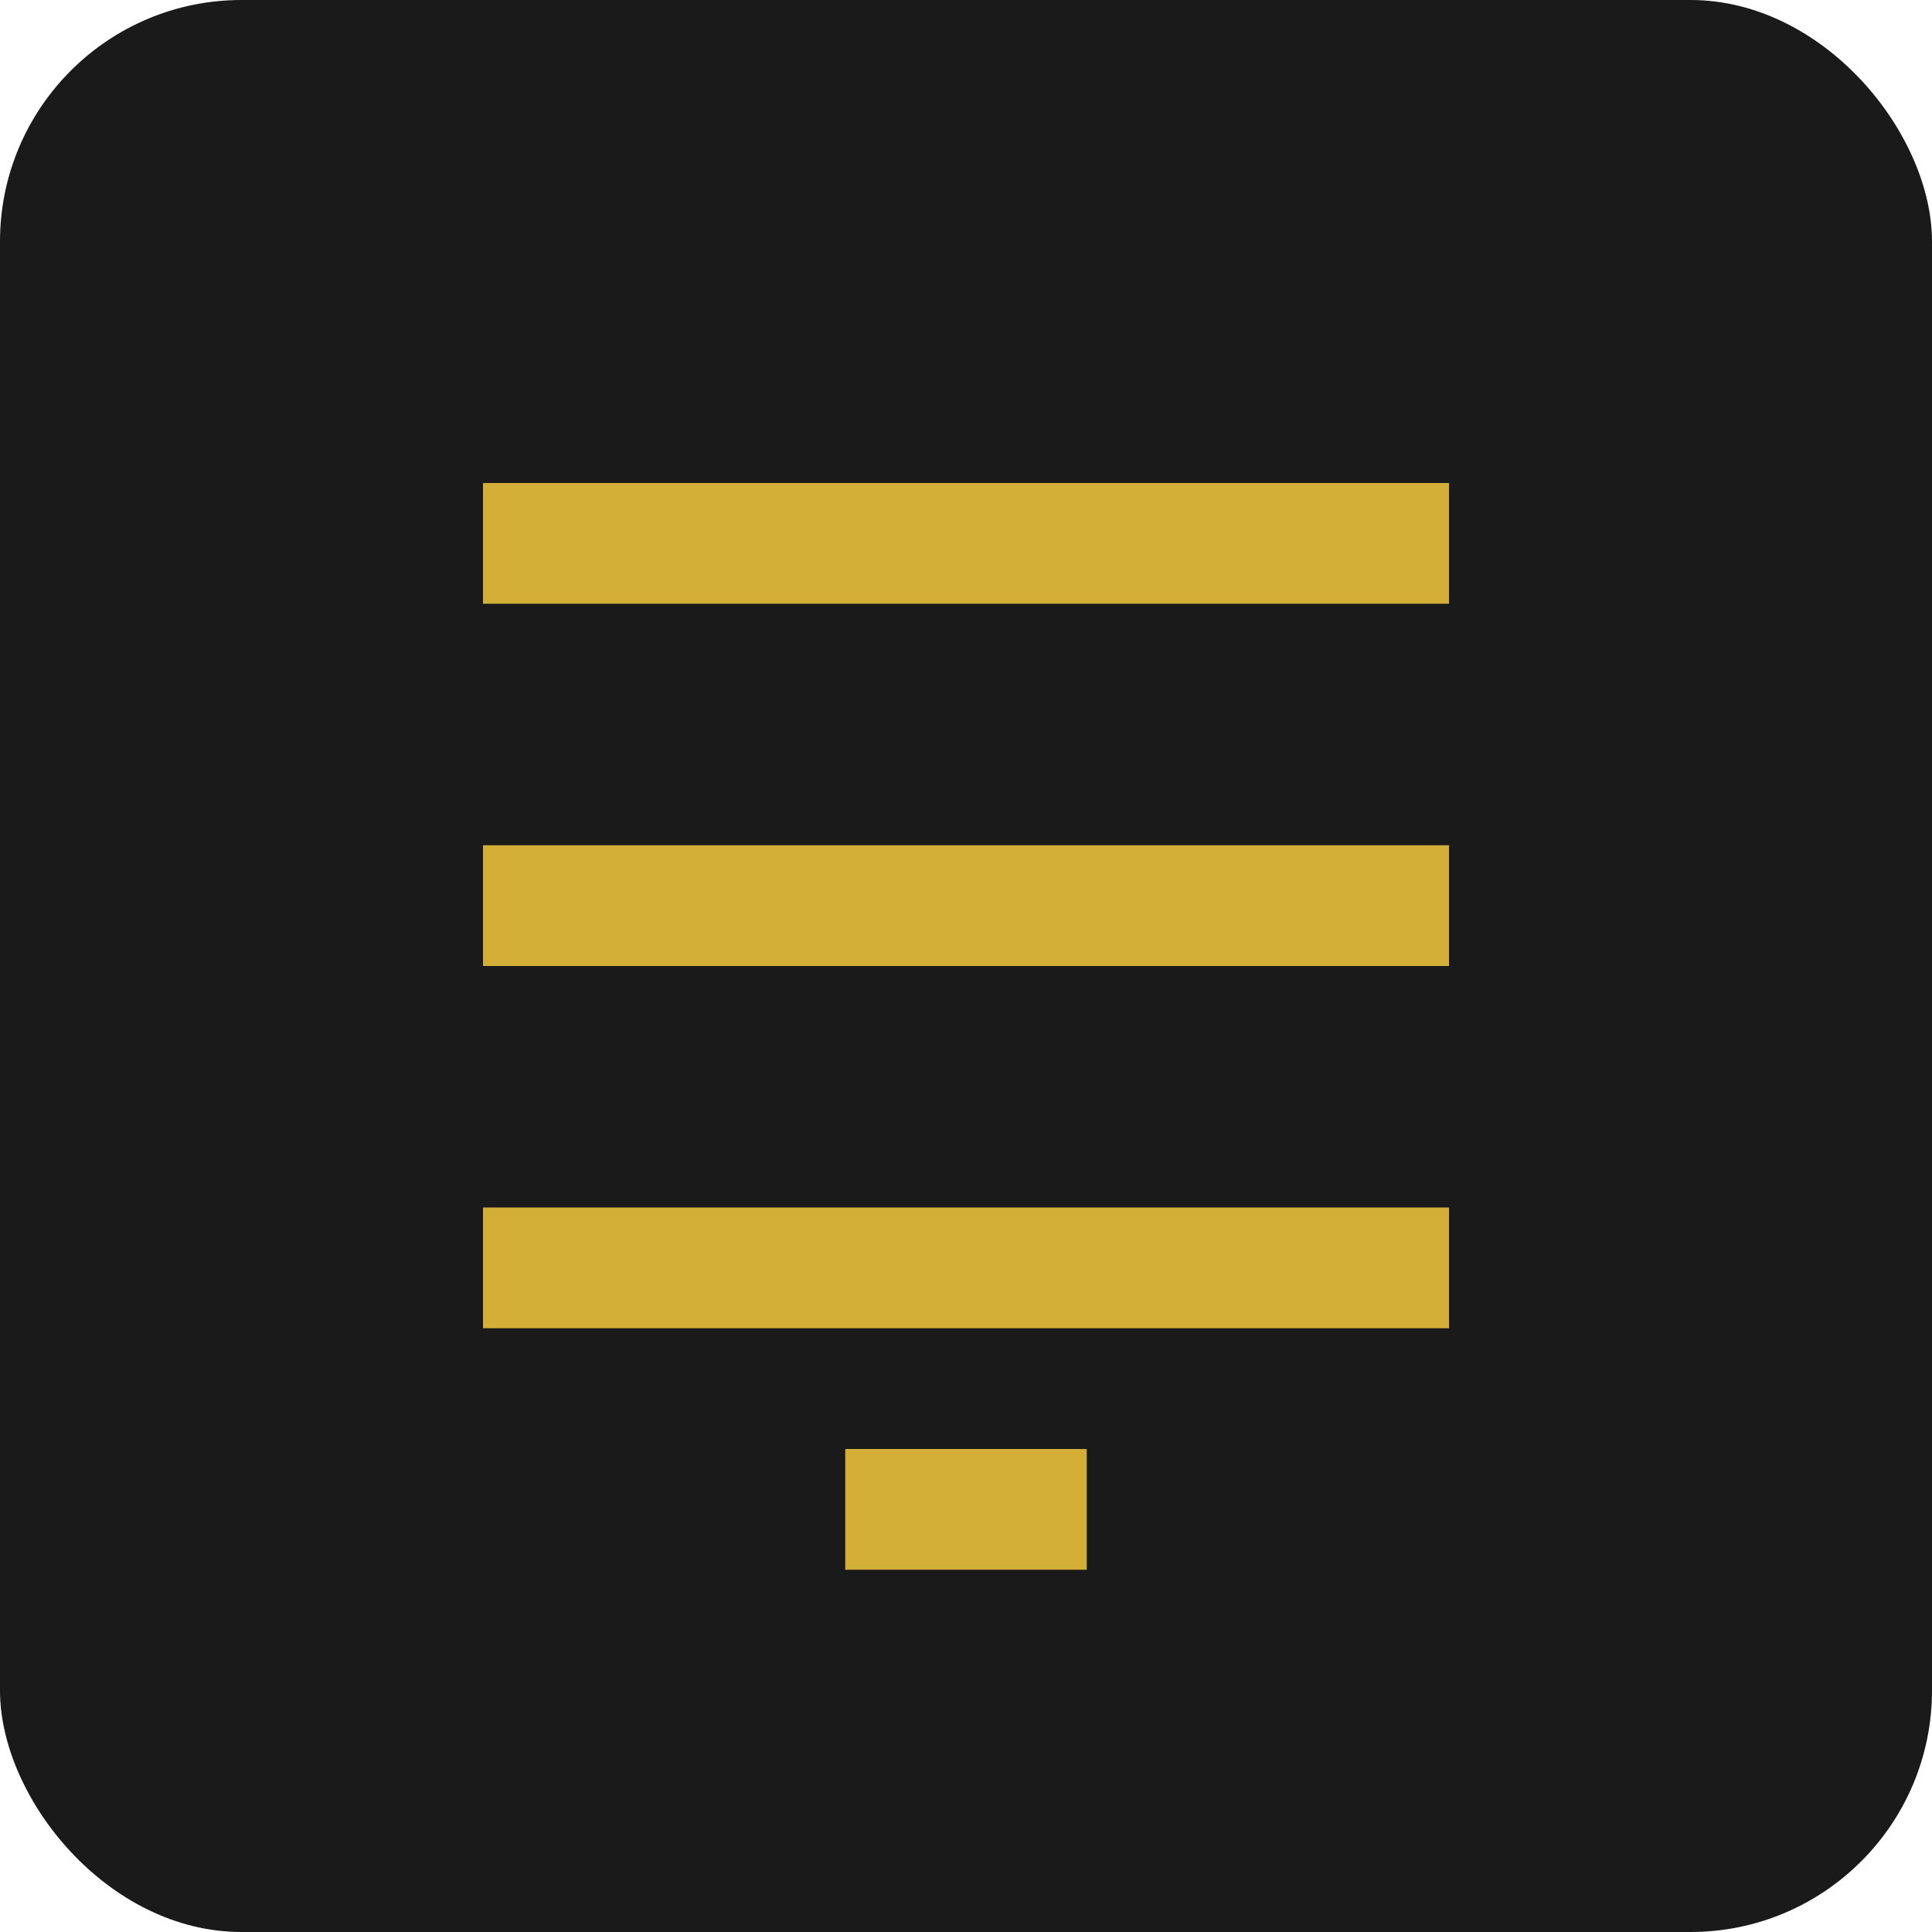
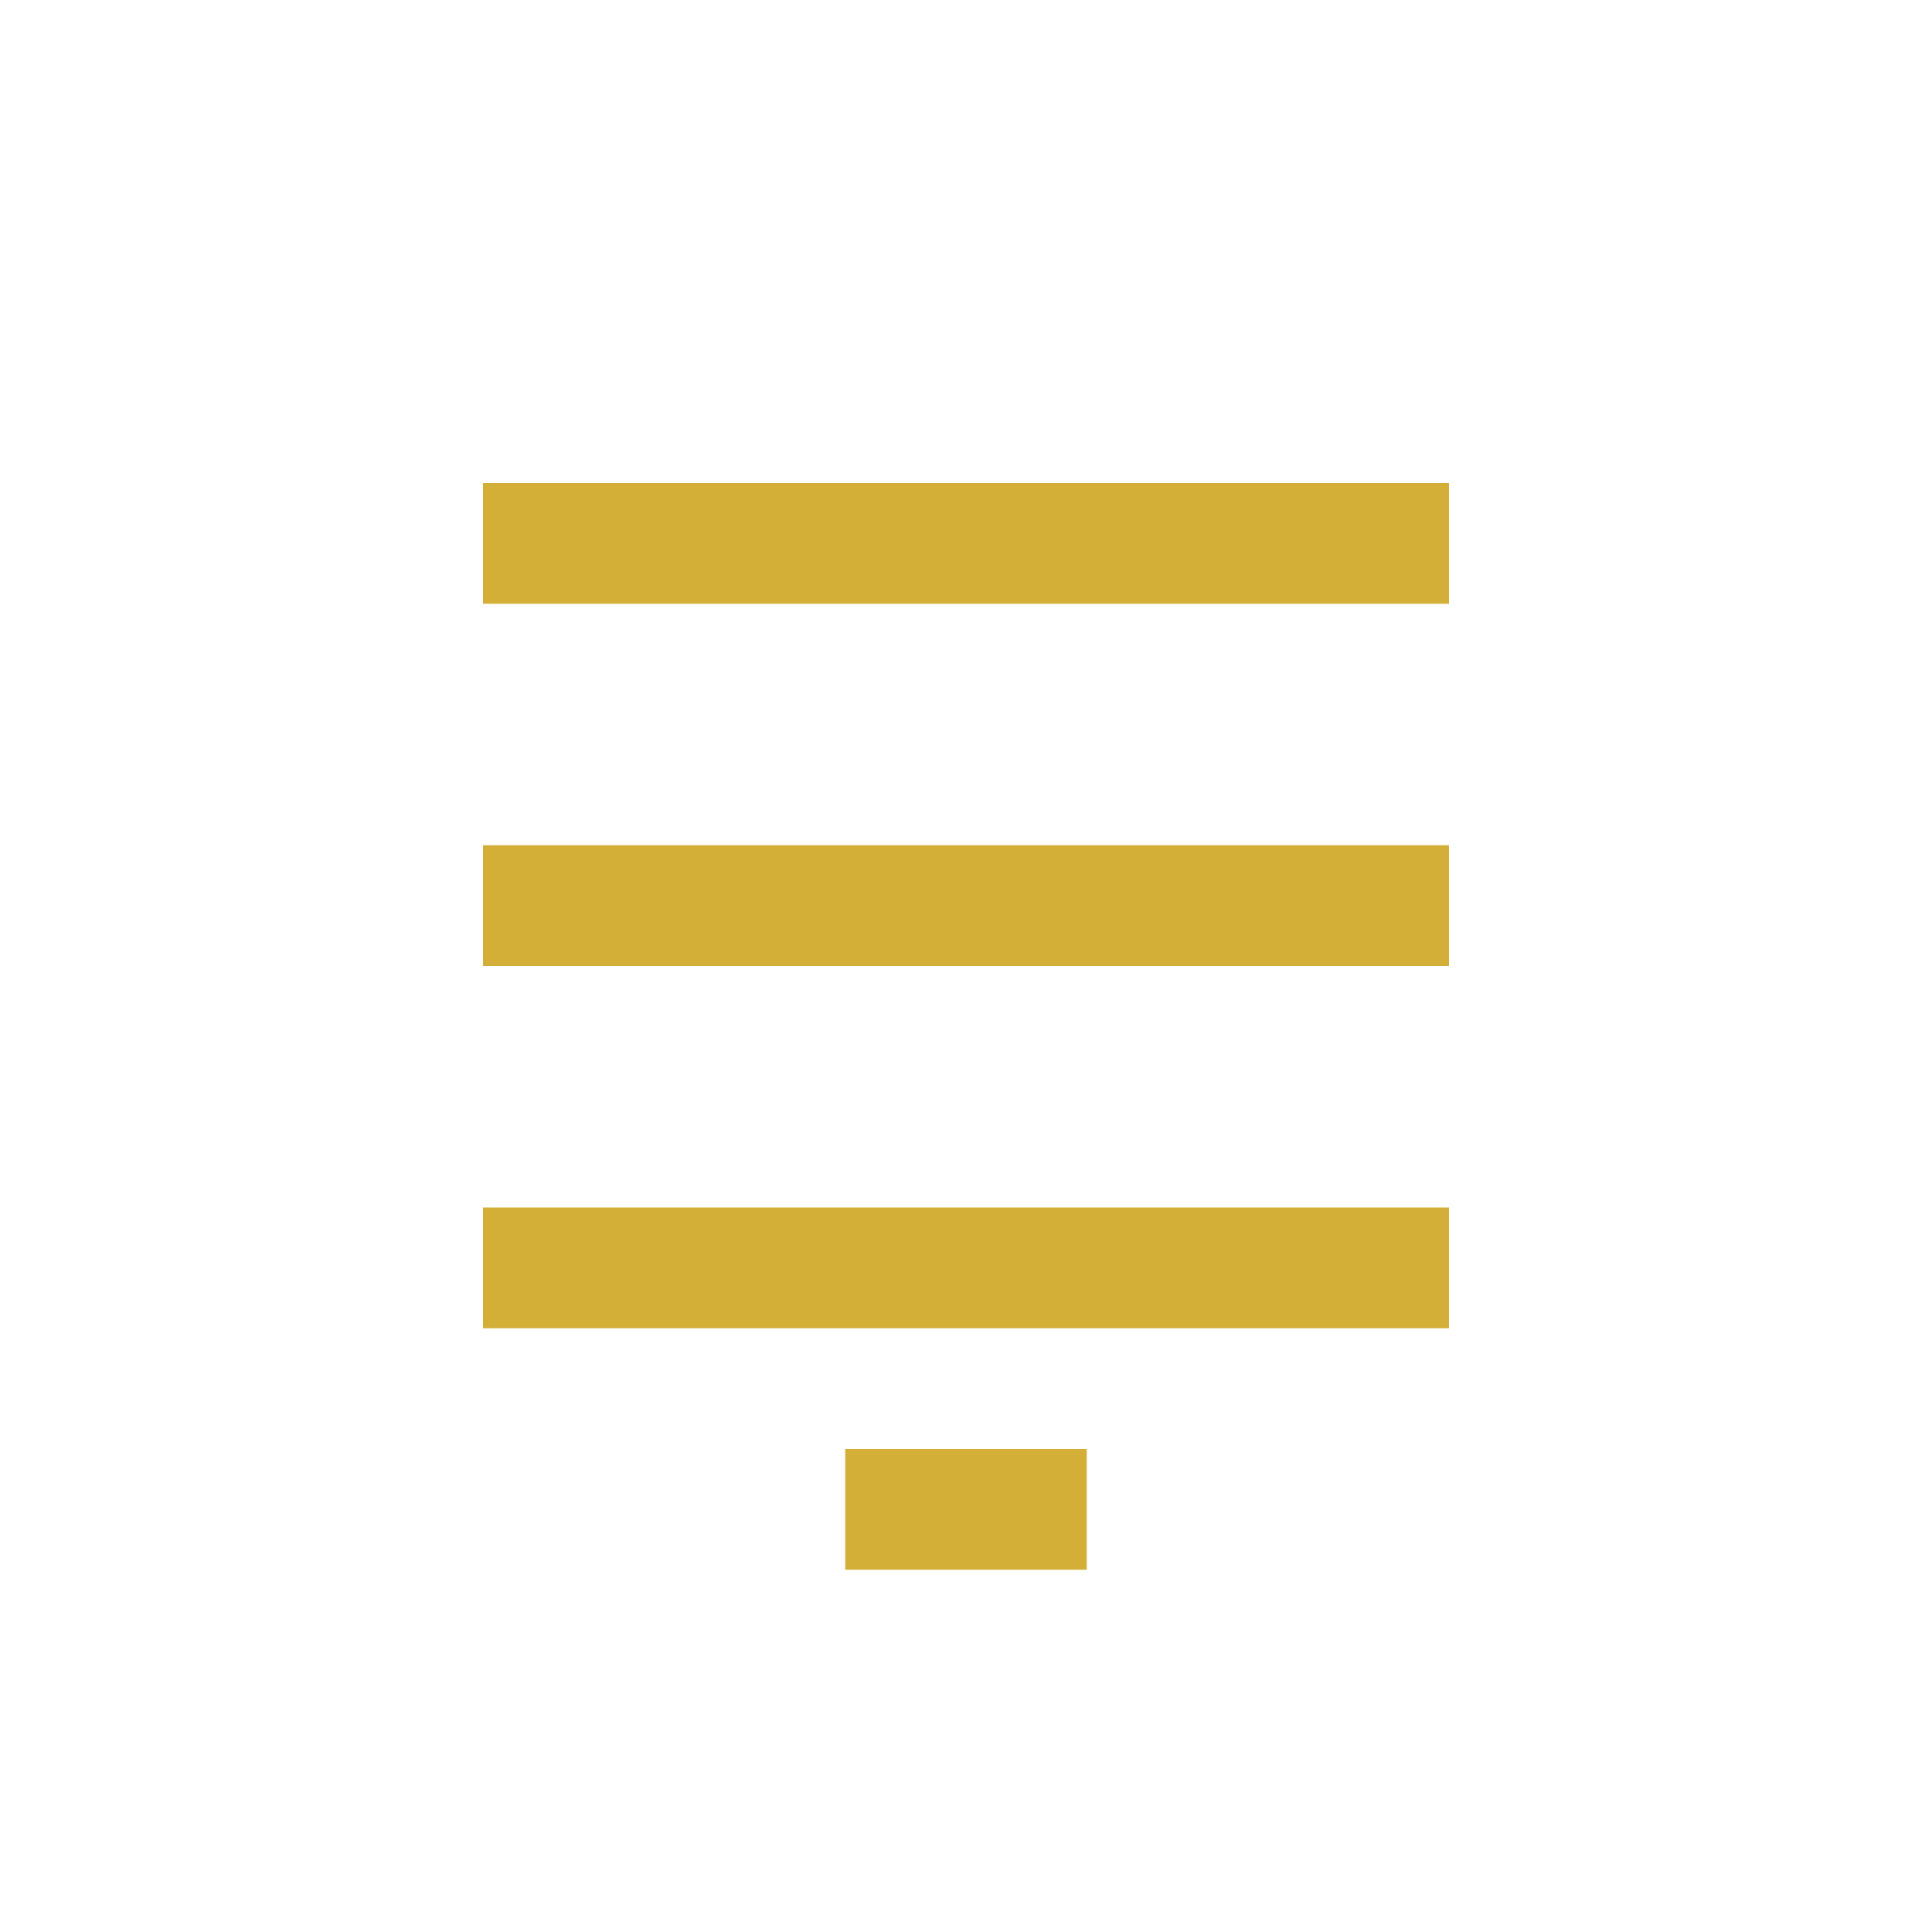
<svg xmlns="http://www.w3.org/2000/svg" width="32" height="32" viewBox="0 0 32 32" fill="none">
-   <rect width="32" height="32" rx="4" fill="#1A1A1A" />
  <path d="M8 8H24V10H8V8Z" fill="#D4AF37" />
  <path d="M8 14H24V16H8V14Z" fill="#D4AF37" />
  <path d="M8 20H24V22H8V20Z" fill="#D4AF37" />
  <path d="M14 24H18V26H14V24Z" fill="#D4AF37" />
</svg>